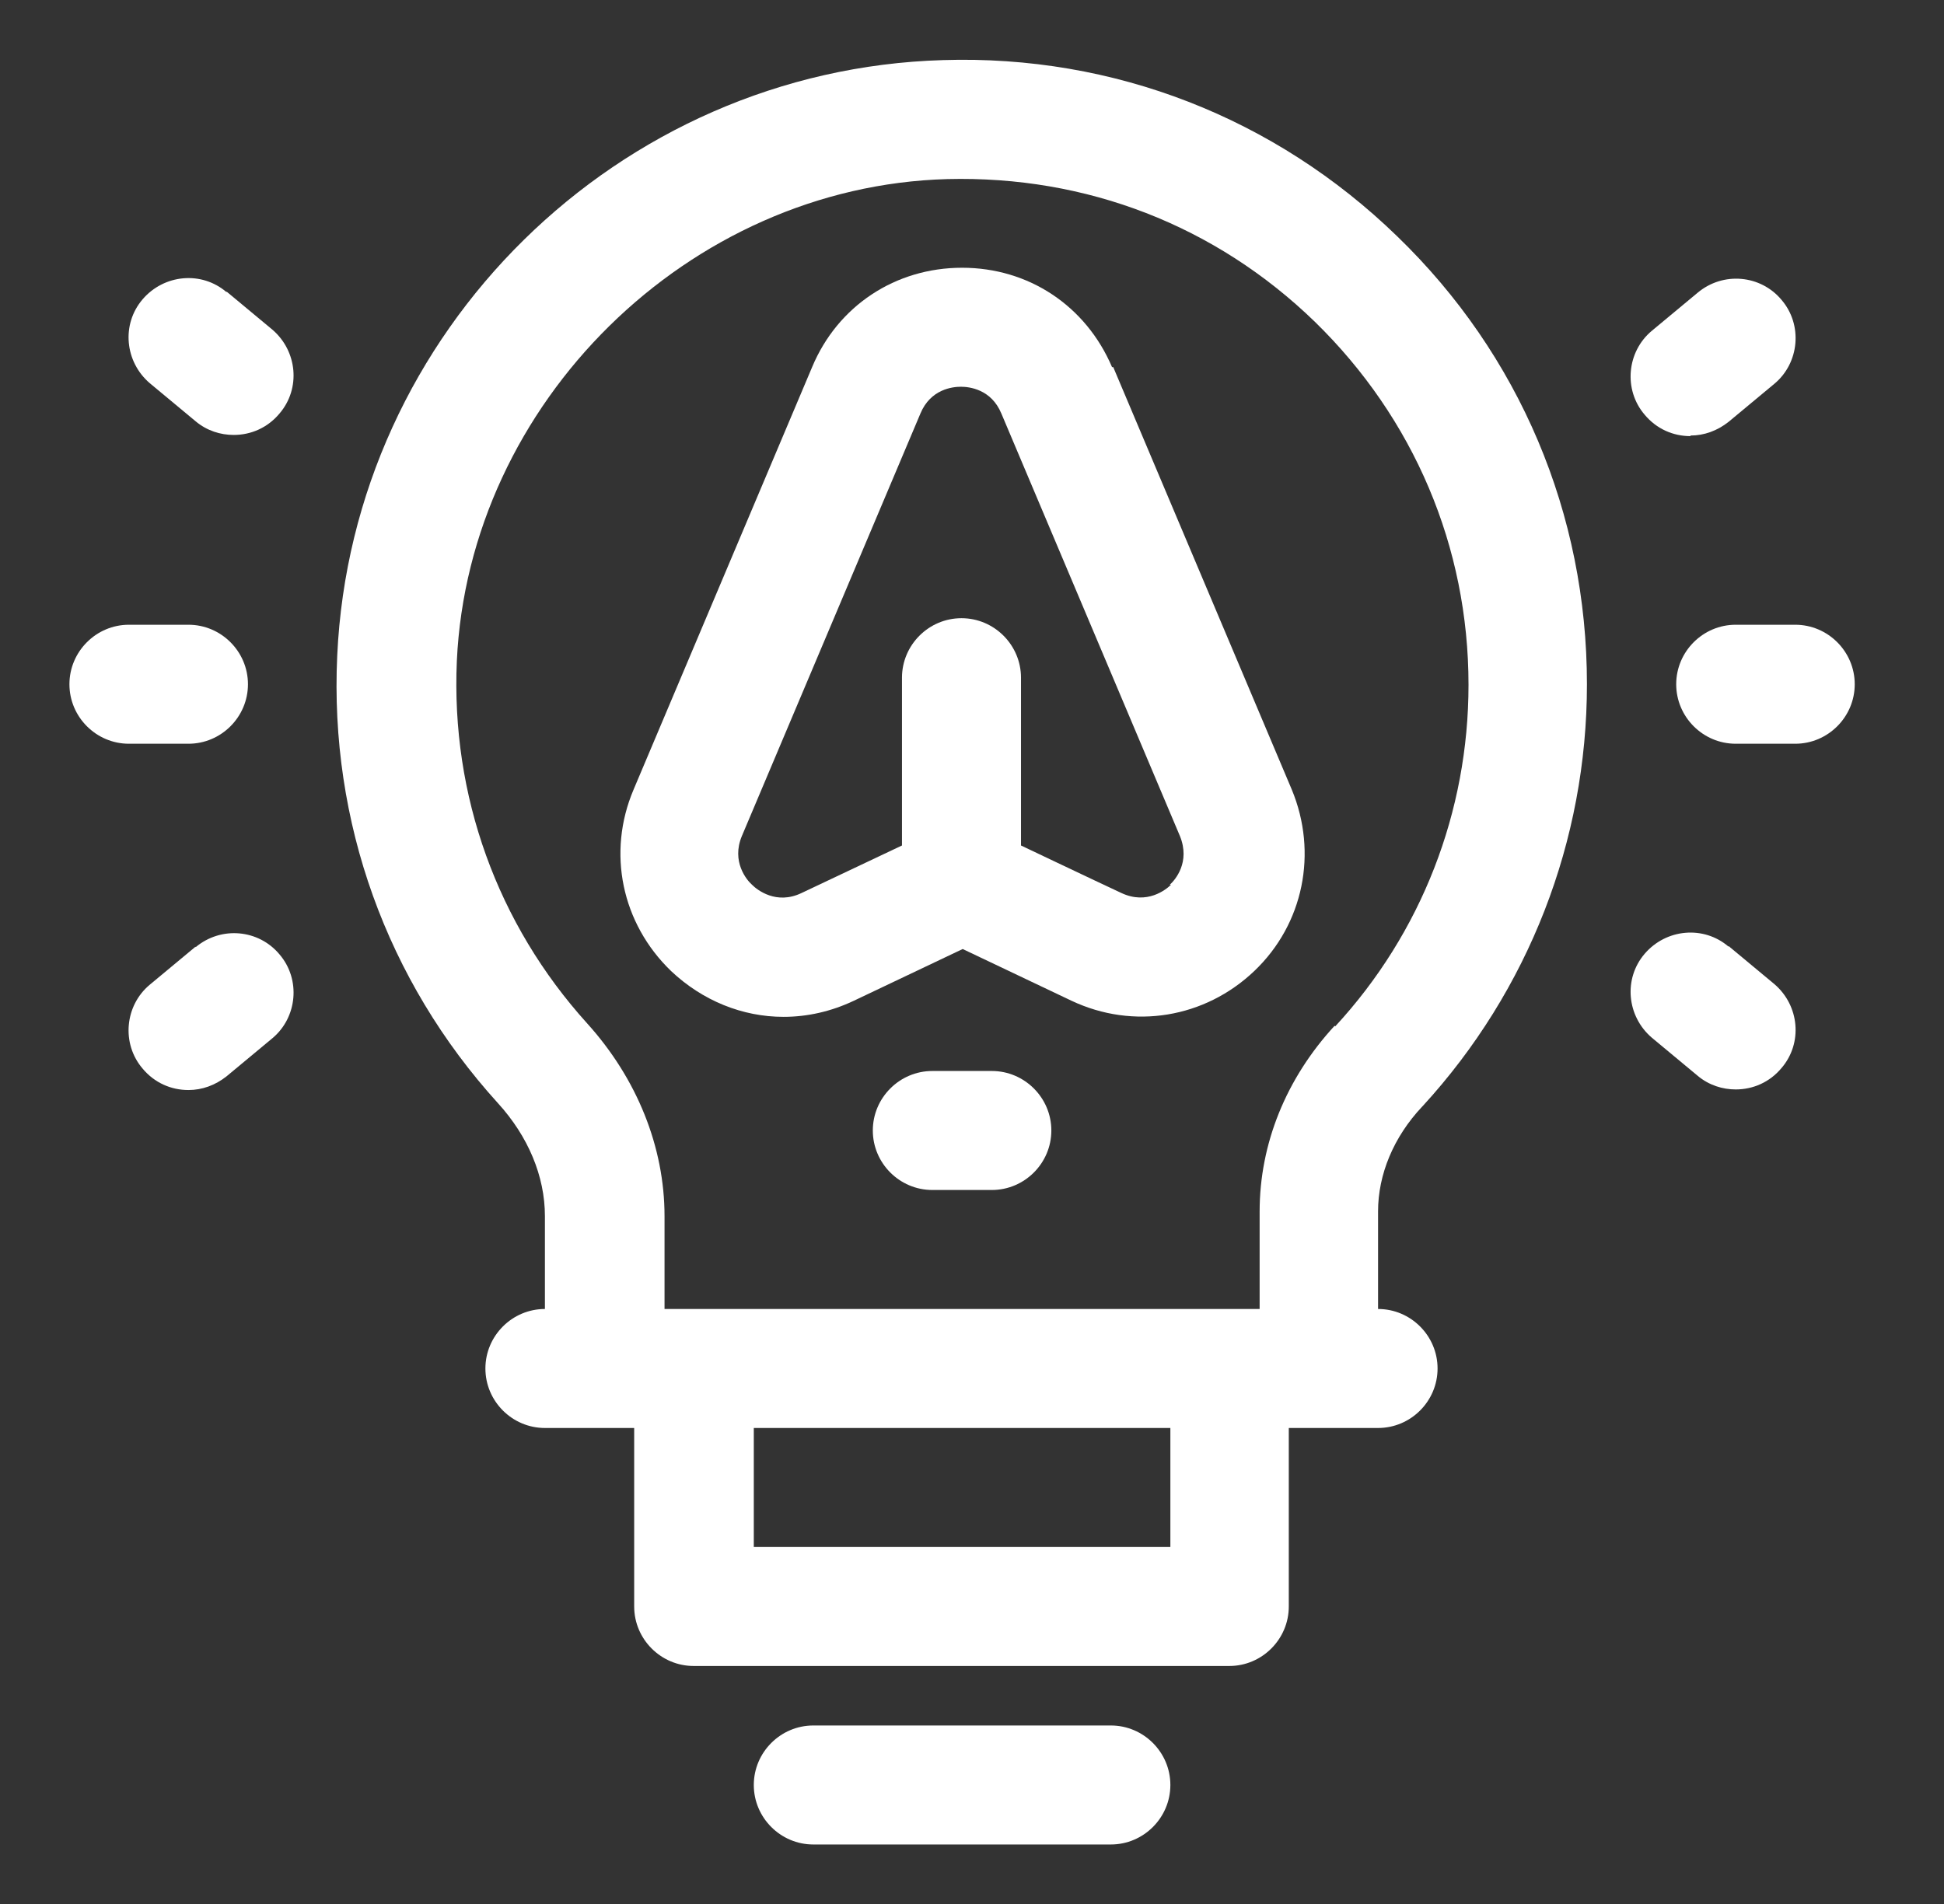
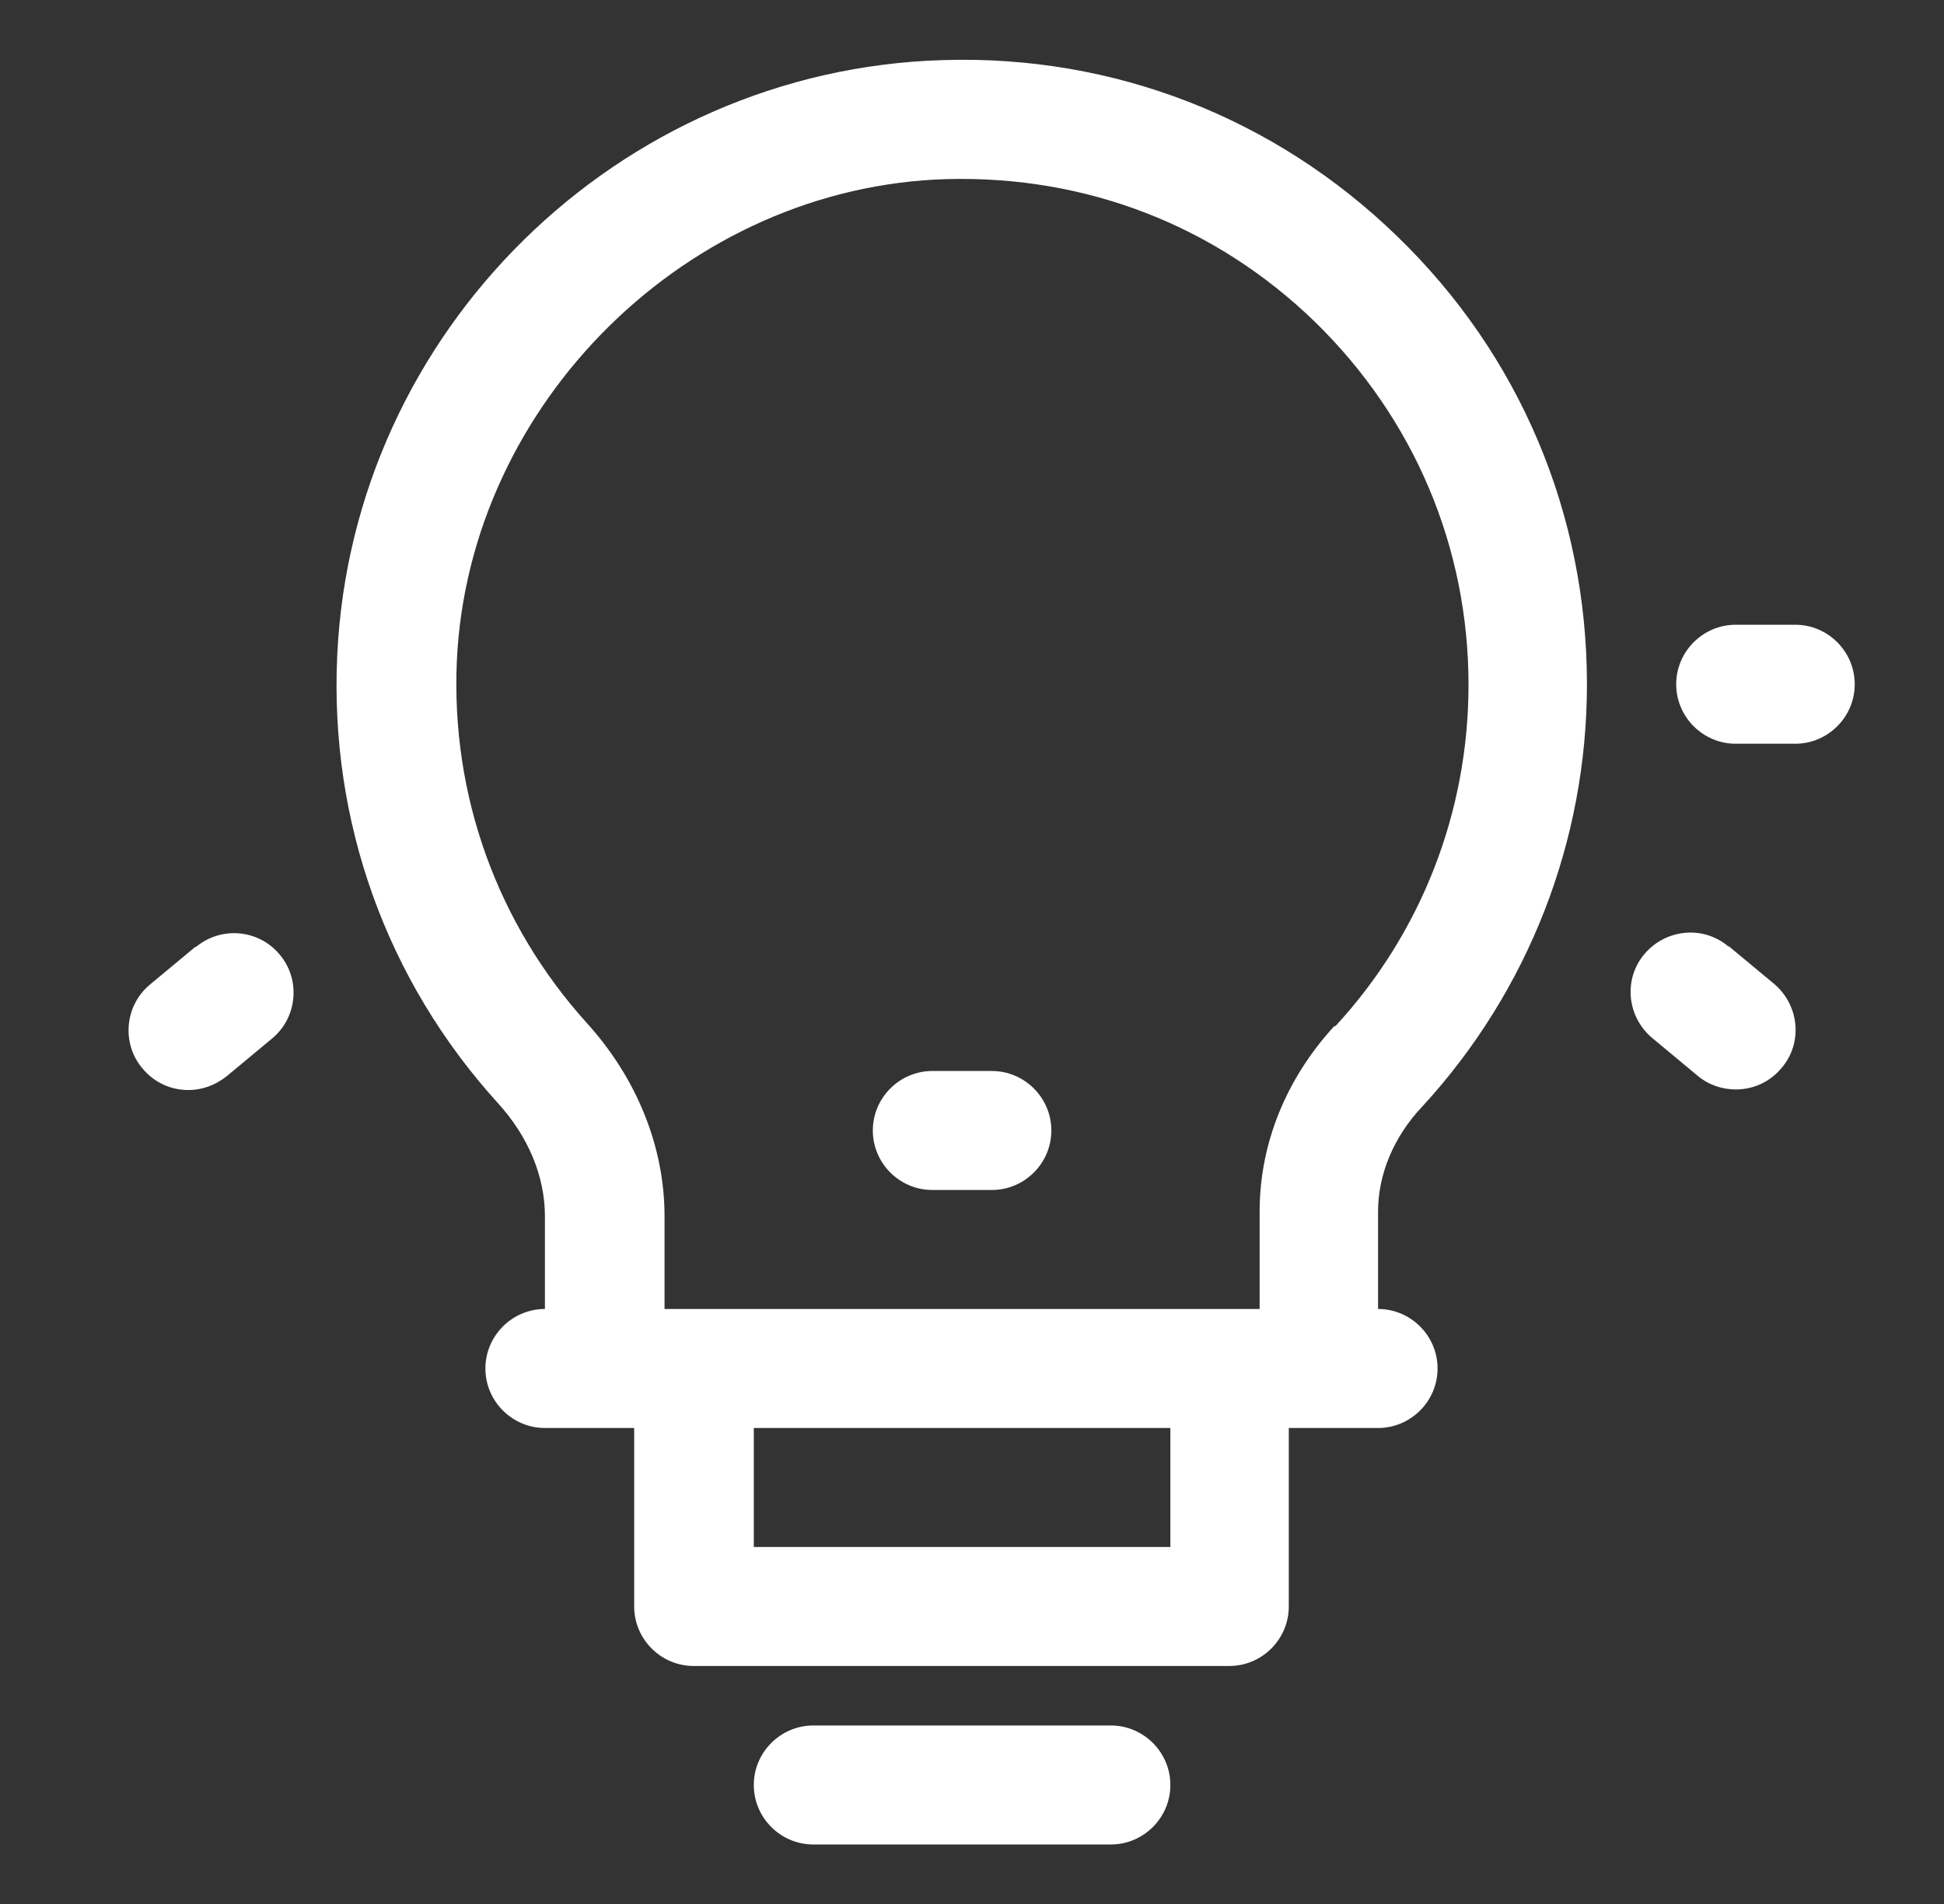
<svg xmlns="http://www.w3.org/2000/svg" width="49" height="48" viewBox="0 0 49 48" fill="none">
  <rect x="0" y="0" width="49" height="48" fill="#333333" stroke="none" />
  <path d="M45.25 15.75H43.75C42.925 15.75 42.25 16.425 42.25 17.25C42.25 18.075 42.925 18.75 43.75 18.75H45.25C46.075 18.75 46.75 18.075 46.75 17.25C46.75 16.425 46.075 15.75 45.25 15.75Z" fill="white" />
-   <path d="M42.61 10.98C42.955 10.98 43.285 10.86 43.57 10.635L44.725 9.675C45.355 9.15 45.445 8.19 44.905 7.56C44.38 6.93 43.435 6.84 42.79 7.38L41.635 8.34C41.005 8.865 40.915 9.825 41.455 10.455C41.755 10.815 42.175 10.995 42.61 10.995V10.98Z" fill="white" />
  <path d="M43.57 23.865C42.94 23.325 41.995 23.415 41.455 24.045C40.915 24.675 41.005 25.62 41.635 26.16L42.79 27.12C43.075 27.36 43.42 27.465 43.75 27.465C44.185 27.465 44.605 27.285 44.905 26.925C45.445 26.295 45.355 25.35 44.725 24.81L43.57 23.85V23.865Z" fill="white" />
-   <path d="M6.25 17.25C6.25 16.425 5.575 15.75 4.75 15.75H3.25C2.425 15.75 1.75 16.425 1.75 17.25C1.75 18.075 2.425 18.75 3.25 18.75H4.75C5.575 18.75 6.25 18.075 6.25 17.25Z" fill="white" />
-   <path d="M5.71 7.365C5.08 6.825 4.135 6.915 3.595 7.545C3.055 8.175 3.145 9.12 3.775 9.66L4.93 10.62C5.215 10.86 5.56 10.965 5.89 10.965C6.325 10.965 6.745 10.785 7.045 10.425C7.585 9.795 7.495 8.85 6.865 8.31L5.71 7.35V7.365Z" fill="white" />
  <path d="M4.93 23.865L3.775 24.825C3.145 25.35 3.055 26.31 3.595 26.94C3.895 27.3 4.315 27.48 4.75 27.48C5.095 27.48 5.425 27.36 5.71 27.135L6.865 26.175C7.495 25.65 7.585 24.69 7.045 24.06C6.52 23.43 5.575 23.34 4.93 23.88V23.865Z" fill="white" />
  <path d="M35.86 27.885C38.53 24.975 40 21.195 40 17.25C40 12.96 38.305 8.94 35.215 5.955C32.14 2.97 28.075 1.38 23.77 1.515C15.58 1.755 8.875 8.355 8.5 16.53C8.305 20.715 9.745 24.72 12.55 27.81C13.315 28.65 13.735 29.655 13.735 30.66V33C12.91 33 12.235 33.675 12.235 34.5C12.235 35.325 12.91 36 13.735 36H15.985V40.5C15.985 41.325 16.66 42 17.485 42H30.985C31.81 42 32.485 41.325 32.485 40.5V36H34.735C35.56 36 36.235 35.325 36.235 34.5C36.235 33.675 35.56 33 34.735 33V30.54C34.735 29.61 35.125 28.665 35.845 27.9L35.86 27.885ZM29.5 39H19V36H29.5V39ZM33.64 25.86C32.41 27.195 31.75 28.845 31.75 30.54V33H16.75V30.66C16.75 28.92 16.06 27.195 14.8 25.8C12.535 23.295 11.365 20.055 11.515 16.665C11.815 10.155 17.35 4.695 23.875 4.515C27.385 4.425 30.64 5.685 33.145 8.115C35.635 10.545 37.015 13.785 37.015 17.265C37.015 20.46 35.83 23.52 33.655 25.875L33.64 25.86Z" fill="white" />
  <path d="M28 43.5H20.5C19.675 43.5 19 44.175 19 45C19 45.825 19.675 46.5 20.5 46.5H28C28.825 46.5 29.5 45.825 29.5 45C29.5 44.175 28.825 43.5 28 43.5Z" fill="white" />
  <path d="M25 27H23.5C22.675 27 22 27.675 22 28.5C22 29.325 22.675 30 23.5 30H25C25.825 30 26.5 29.325 26.5 28.5C26.5 27.675 25.825 27 25 27Z" fill="white" />
-   <path d="M28.03 9.255C27.37 7.71 25.93 6.75 24.25 6.75C22.57 6.75 21.115 7.71 20.47 9.255L15.97 19.905C15.295 21.495 15.67 23.28 16.915 24.48C17.71 25.23 18.715 25.635 19.75 25.635C20.35 25.635 20.95 25.5 21.52 25.23L24.265 23.925L27.01 25.23C28.57 25.965 30.37 25.665 31.615 24.48C32.86 23.295 33.22 21.495 32.56 19.905L28.06 9.255H28.03ZM29.515 22.305C29.395 22.425 28.915 22.815 28.27 22.515C27.625 22.215 25.735 21.315 25.735 21.315V17.085C25.735 16.26 25.06 15.585 24.235 15.585C23.41 15.585 22.735 16.26 22.735 17.085V21.315L20.2 22.515C19.57 22.815 19.09 22.44 18.955 22.305C18.82 22.185 18.43 21.72 18.7 21.075L23.2 10.425C23.455 9.81 24.01 9.75 24.22 9.75C24.43 9.75 24.985 9.81 25.24 10.425L29.74 21.075C30.01 21.735 29.62 22.185 29.485 22.305H29.515Z" fill="white" />
</svg>